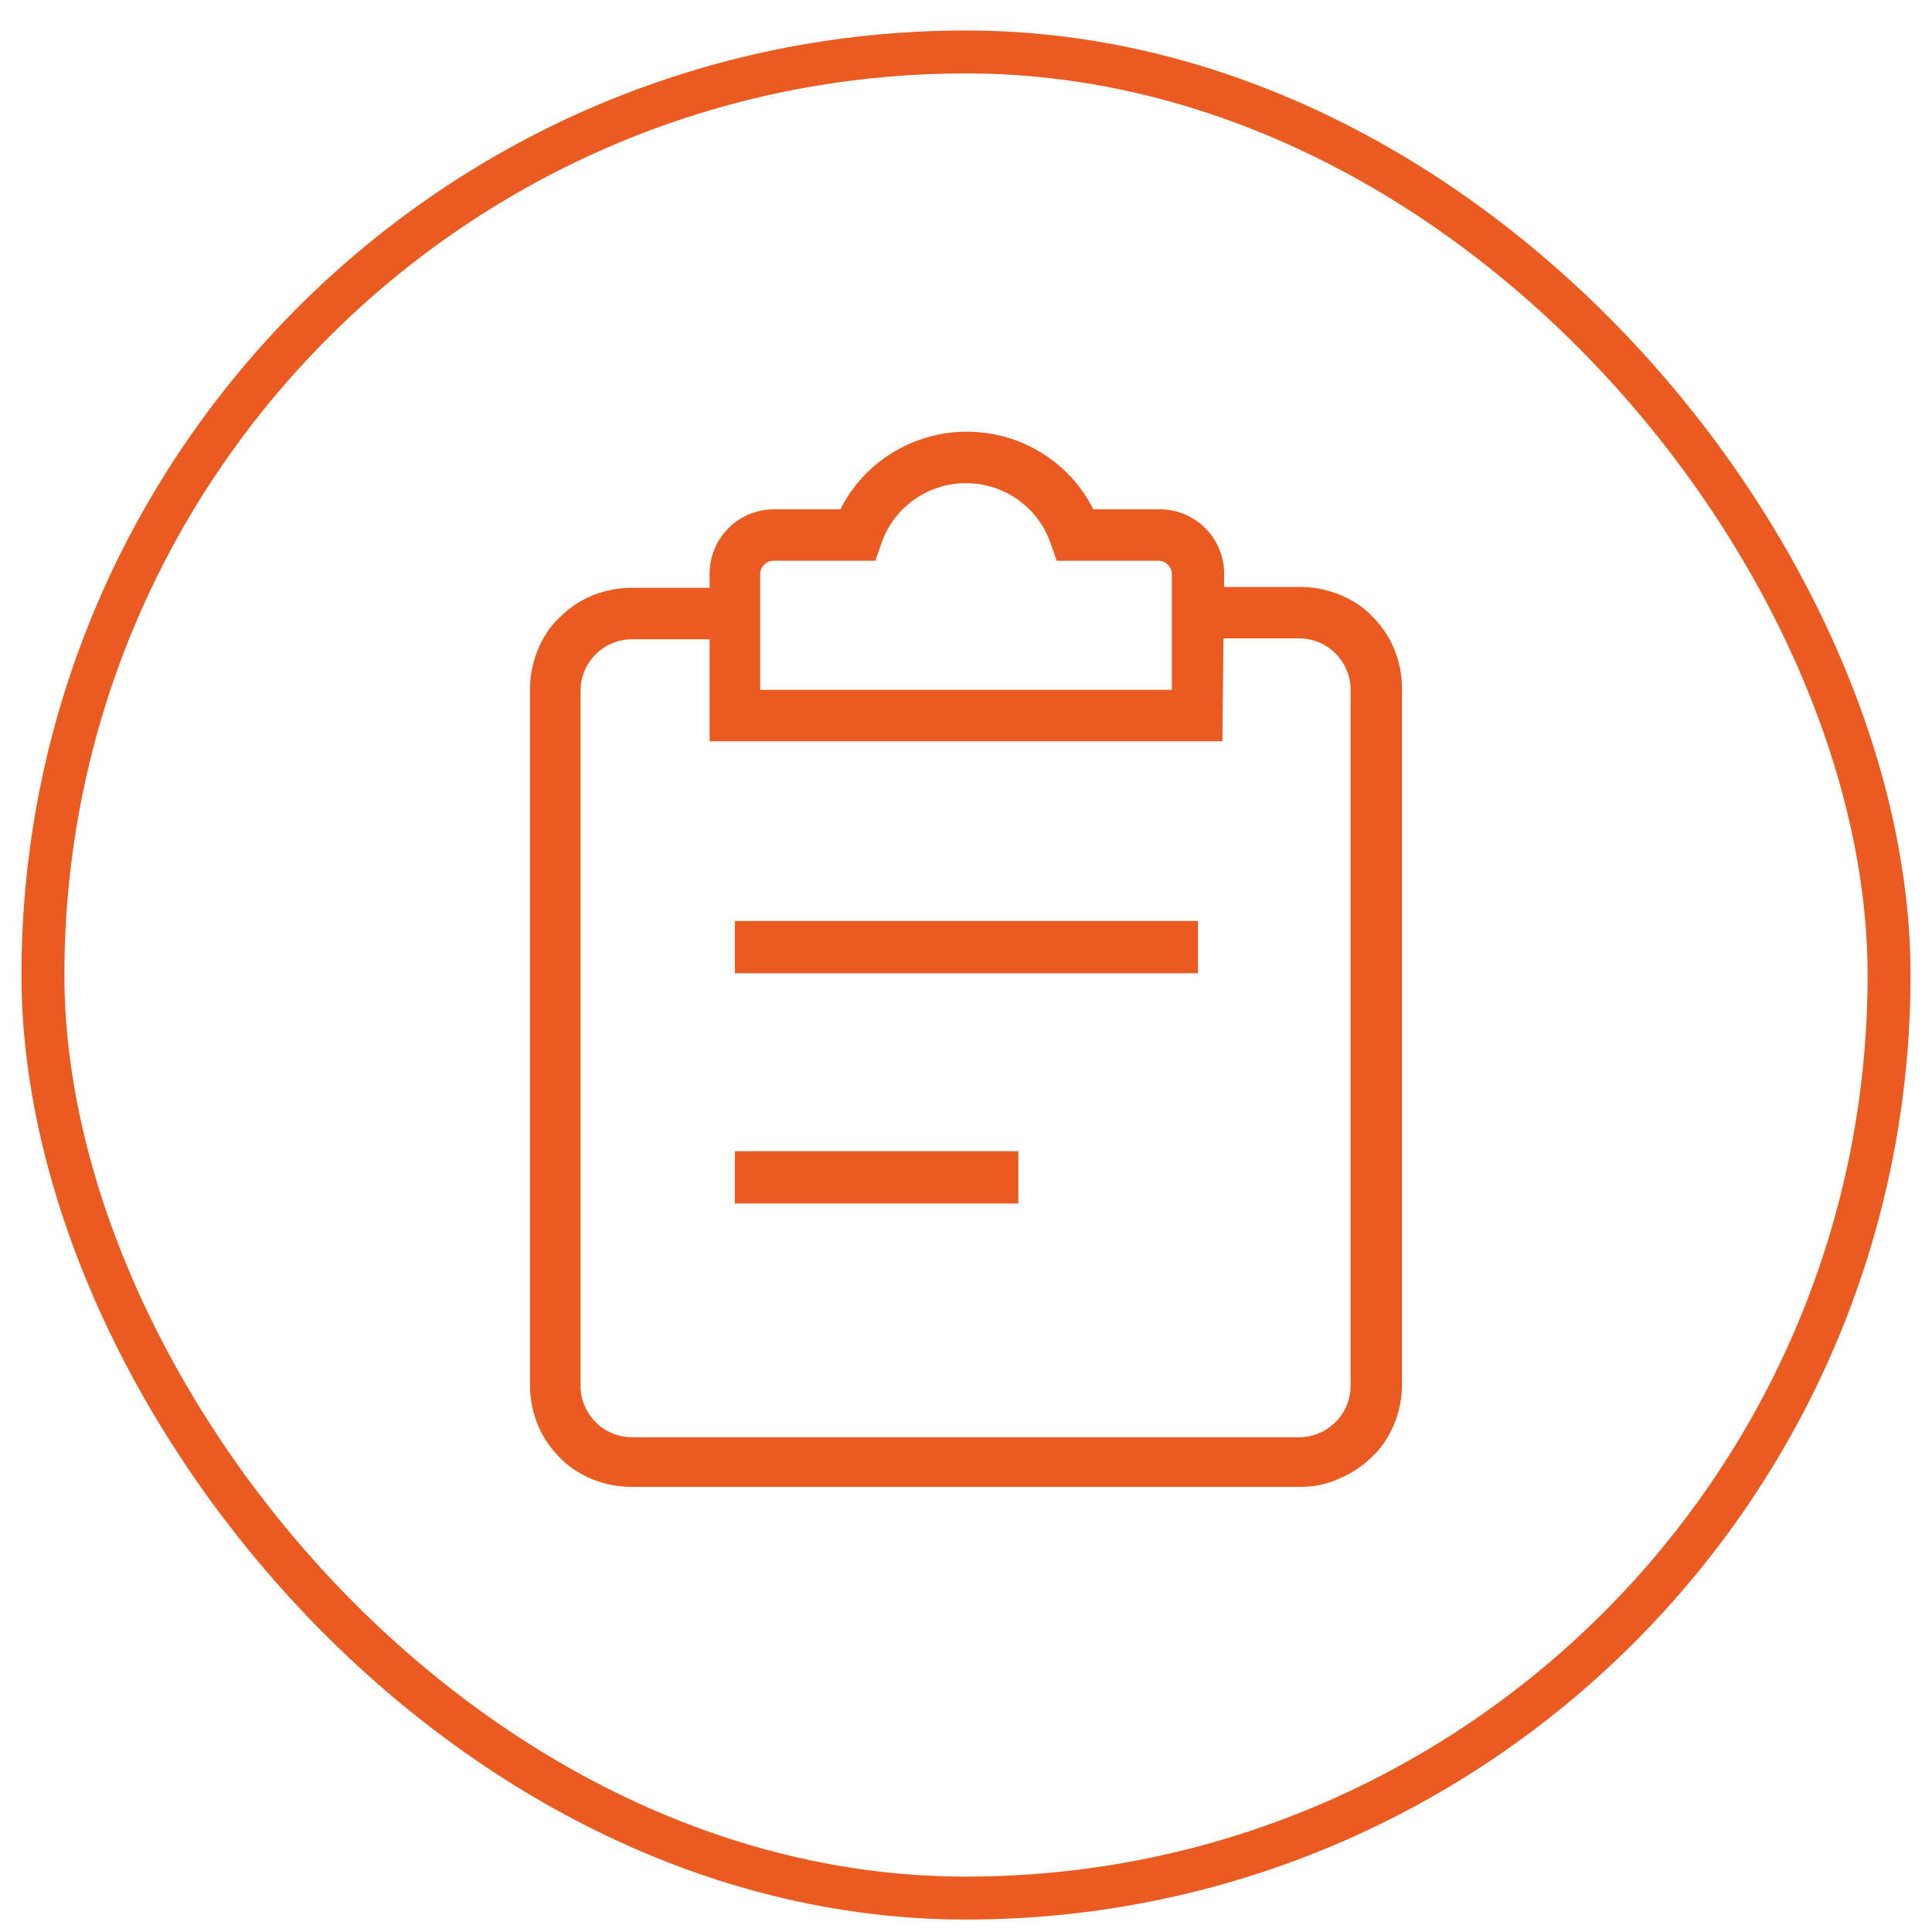
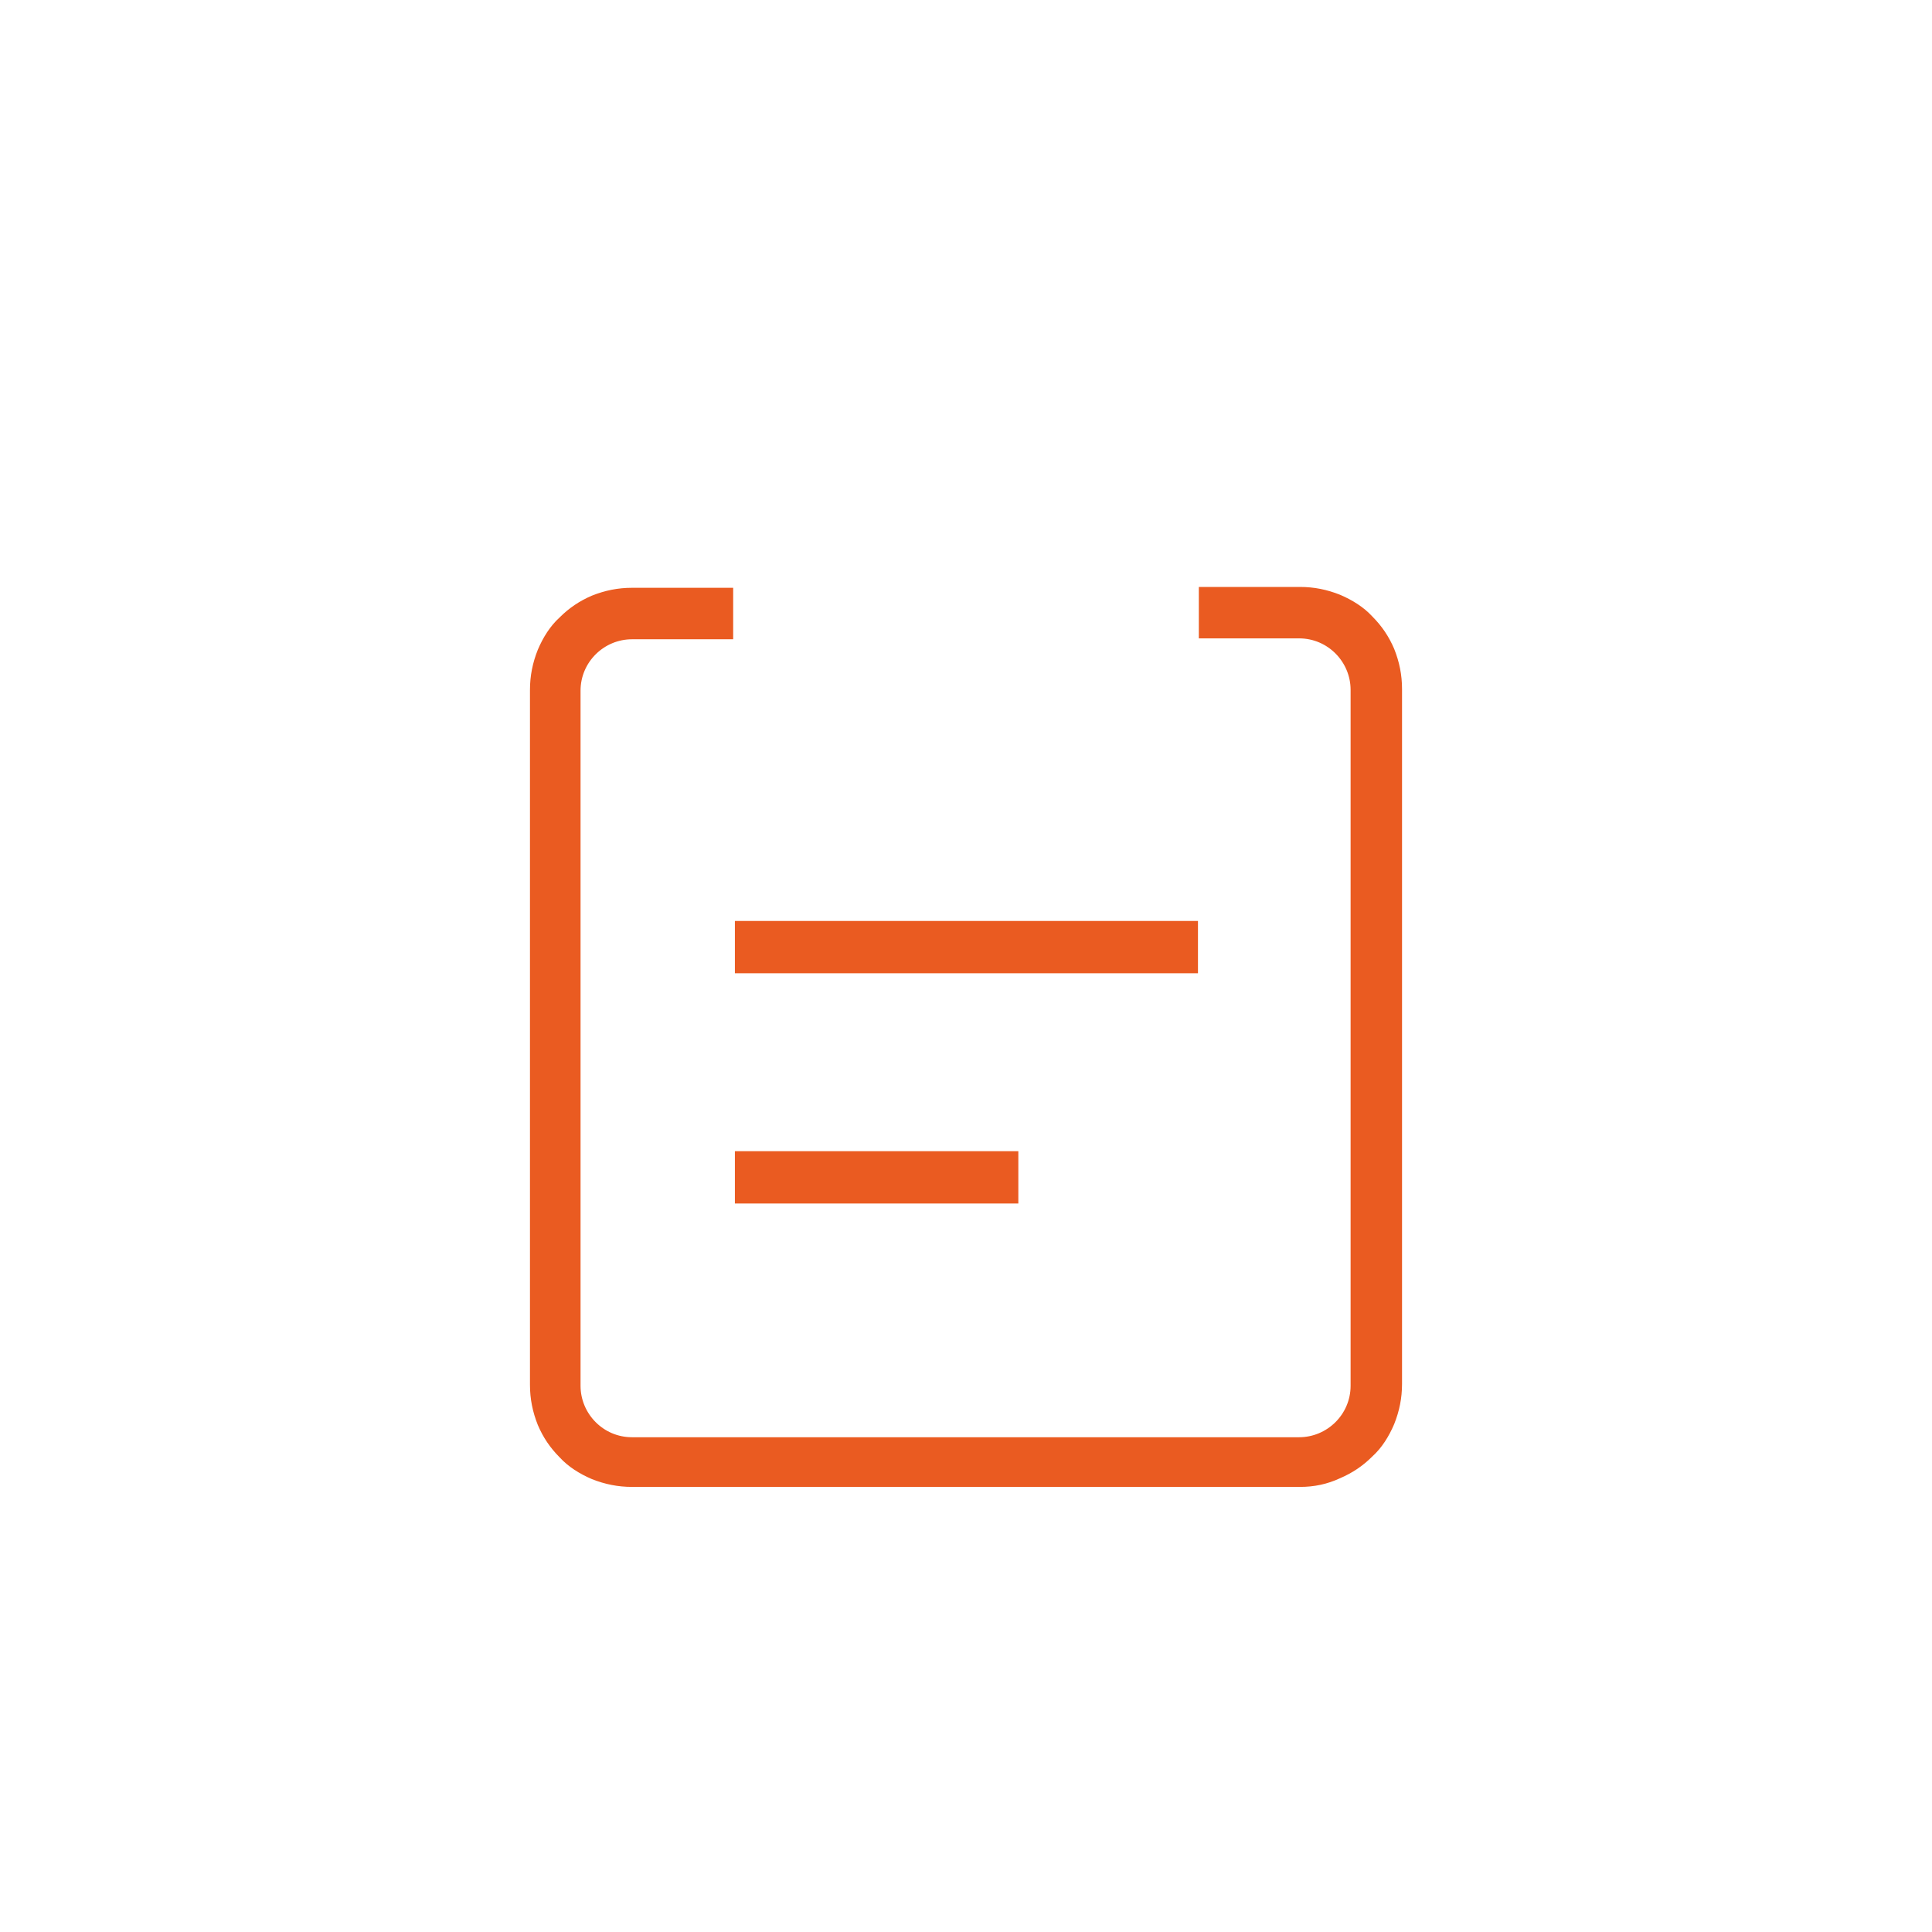
<svg xmlns="http://www.w3.org/2000/svg" width="45" height="45" viewBox="0 0 45 45" fill="none">
-   <rect x="1" y="1.21" width="43" height="43" rx="21.5" stroke="#EA5B21" />
  <path d="M17.117 21.451H27.903V22.669H17.117V21.451ZM17.117 26.813H23.719V28.032H17.117V26.813Z" fill="#EA5B21" />
  <path d="M30.28 34.633H14.72C14.395 34.633 14.091 34.572 13.786 34.451C13.502 34.329 13.238 34.166 13.034 33.943C12.811 33.719 12.648 33.476 12.527 33.191C12.405 32.886 12.344 32.582 12.344 32.257V16.068C12.344 15.743 12.405 15.438 12.527 15.133C12.648 14.849 12.811 14.585 13.034 14.382C13.258 14.158 13.502 13.996 13.786 13.874C14.091 13.752 14.395 13.691 14.72 13.691H17.077V14.89H14.72C14.07 14.89 13.522 15.418 13.522 16.088V32.277C13.522 32.927 14.05 33.476 14.72 33.476H30.259C30.909 33.476 31.458 32.947 31.458 32.277V16.068C31.458 15.418 30.93 14.869 30.259 14.869H27.923V13.671H30.28C30.605 13.671 30.909 13.732 31.214 13.854C31.498 13.976 31.762 14.138 31.966 14.361C32.189 14.585 32.352 14.829 32.473 15.113C32.595 15.418 32.656 15.723 32.656 16.047V32.236C32.656 32.562 32.595 32.866 32.473 33.171C32.352 33.455 32.189 33.719 31.966 33.922C31.742 34.146 31.498 34.308 31.214 34.43C30.909 34.572 30.605 34.633 30.28 34.633Z" fill="#EA5B21" />
-   <path d="M28.472 17.266H16.528V13.366C16.528 12.533 17.199 11.863 18.031 11.863H19.575C20.124 10.766 21.261 10.055 22.52 10.055C23.78 10.055 24.917 10.766 25.466 11.863H27.01C27.842 11.863 28.513 12.533 28.513 13.366L28.472 17.266ZM17.727 16.068H27.294V13.366C27.294 13.204 27.152 13.061 26.989 13.061H24.613L24.471 12.655C24.186 11.822 23.394 11.254 22.5 11.254C21.606 11.254 20.814 11.822 20.53 12.655L20.388 13.061H18.011C17.849 13.061 17.706 13.204 17.706 13.366V16.068H17.727Z" fill="#EA5B21" />
</svg>